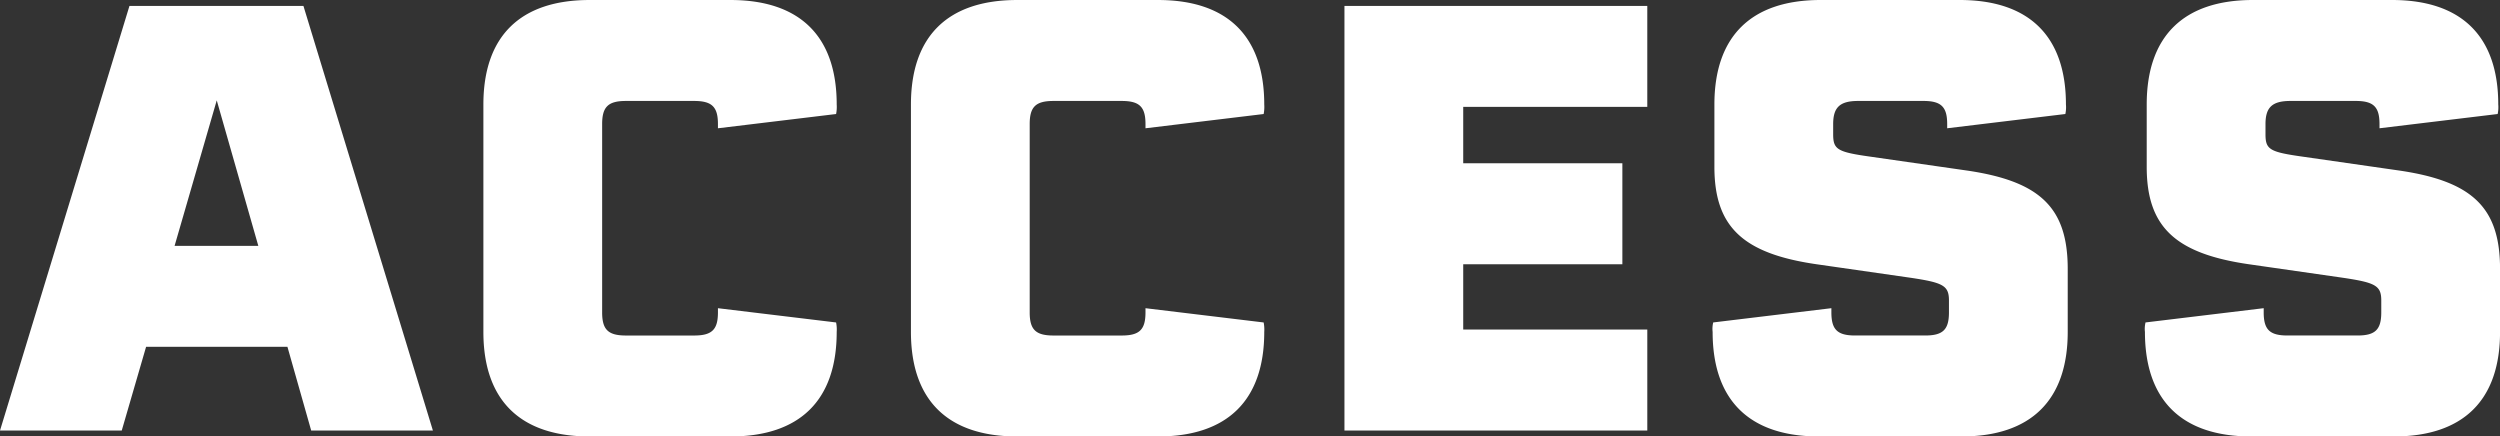
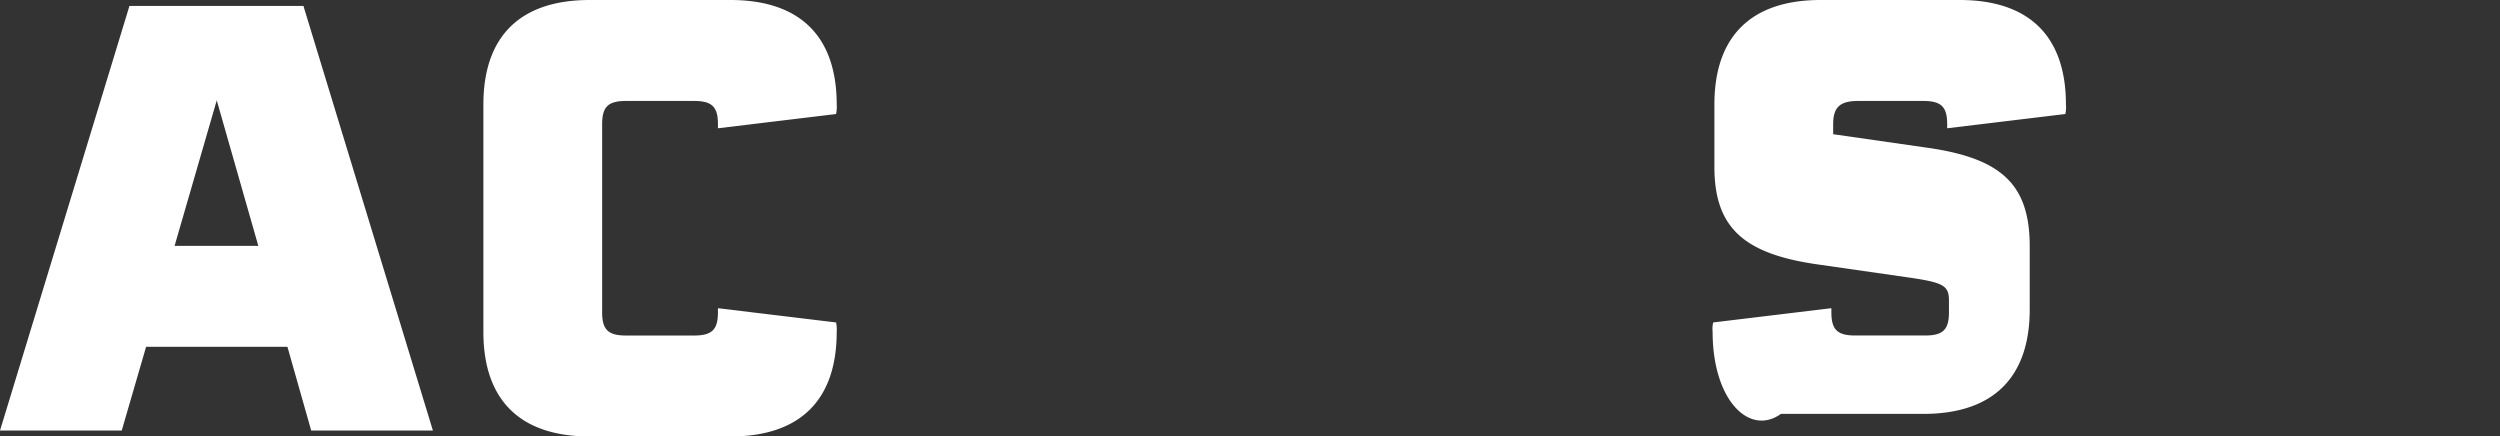
<svg xmlns="http://www.w3.org/2000/svg" width="315.746" height="55.123" viewBox="0 0 315.746 55.123">
  <rect x="0" y="0" width="315.746" height="55.123" fill="#333333" stroke="none" />
  <g id="top_access" transform="translate(-702.798 -4053.316)">
    <g id="グループ_48" data-name="グループ 48">
      <path id="パス_1454" data-name="パス 1454" d="M719.147,4054.066h21.974l16.35,53.623H742.1l-3-10.574h-17.85l-3.075,10.574H702.8Zm16.275,30.3-5.25-18.374-5.325,18.374Z" fill="#fff" />
      <path id="パス_1455" data-name="パス 1455" d="M763.849,4095.24v-28.723c0-8.625,4.649-13.2,13.423-13.2h17.775c8.775,0,13.425,4.576,13.425,13.2a4.6,4.6,0,0,1-.076,1.2l-14.923,1.8v-.525c0-2.175-.75-2.925-3-2.925h-8.625c-2.25,0-3,.75-3,2.925v23.774c0,2.175.75,2.924,3,2.924h8.625c2.25,0,3-.749,3-2.924v-.525l14.923,1.8a4.6,4.6,0,0,1,.076,1.2c0,8.624-4.65,13.2-13.425,13.2H777.272C768.5,4108.439,763.849,4103.864,763.849,4095.24Z" fill="#fff" />
-       <path id="パス_1456" data-name="パス 1456" d="M817.848,4095.24v-28.723c0-8.625,4.649-13.2,13.423-13.2h17.775c8.775,0,13.425,4.576,13.425,13.2a4.66,4.66,0,0,1-.075,1.2l-14.924,1.8v-.525c0-2.175-.75-2.925-3-2.925h-8.625c-2.25,0-3,.75-3,2.925v23.774c0,2.175.75,2.924,3,2.924h8.625c2.25,0,3-.749,3-2.924v-.525l14.924,1.8a4.663,4.663,0,0,1,.075,1.2c0,8.624-4.65,13.2-13.425,13.2H831.271C822.5,4108.439,817.848,4103.864,817.848,4095.24Z" fill="#fff" />
-       <path id="パス_1457" data-name="パス 1457" d="M887.6,4066.816v7.124h20.1v12.75H887.6v8.25h23.249v12.749H872.6v-53.623h38.248v12.75Z" fill="#fff" />
-       <path id="パス_1458" data-name="パス 1458" d="M919.1,4095.24a3.433,3.433,0,0,1,.075-1.2l14.924-1.8v.525c0,2.175.75,2.924,3,2.924h8.849c2.25,0,3-.749,3-2.924v-1.5c0-1.874-.75-2.249-4.724-2.85l-12-1.725c-9.3-1.349-12.9-4.724-12.9-12.3v-7.874c0-8.625,4.651-13.2,13.425-13.2h17.549c8.775,0,13.425,4.576,13.425,13.2a4.032,4.032,0,0,1-.075,1.2l-14.924,1.8v-.525c0-2.175-.75-2.925-3-2.925h-8.25c-2.325,0-3.15.825-3.15,2.925v1.275c0,1.95.525,2.25,4.8,2.85l12,1.725c9.375,1.349,12.824,4.724,12.824,12.449v7.95c0,8.624-4.649,13.2-13.423,13.2h-18C923.746,4108.439,919.1,4103.864,919.1,4095.24Z" fill="#fff" />
-       <path id="パス_1459" data-name="パス 1459" d="M973.7,4095.24a3.433,3.433,0,0,1,.075-1.2l14.924-1.8v.525c0,2.175.75,2.924,3,2.924h8.85c2.25,0,3-.749,3-2.924v-1.5c0-1.874-.75-2.249-4.725-2.85l-12-1.725c-9.3-1.349-12.9-4.724-12.9-12.3v-7.874c0-8.625,4.65-13.2,13.425-13.2H1004.9c8.775,0,13.424,4.576,13.424,13.2a4.032,4.032,0,0,1-.075,1.2l-14.924,1.8v-.525c0-2.175-.75-2.925-3-2.925h-8.25c-2.325,0-3.149.825-3.149,2.925v1.275c0,1.95.524,2.25,4.8,2.85l12,1.725c9.375,1.349,12.824,4.724,12.824,12.449v7.95c0,8.624-4.649,13.2-13.424,13.2h-18C978.346,4108.439,973.7,4103.864,973.7,4095.24Z" fill="#fff" />
+       <path id="パス_1458" data-name="パス 1458" d="M919.1,4095.24a3.433,3.433,0,0,1,.075-1.2l14.924-1.8v.525c0,2.175.75,2.924,3,2.924h8.849c2.25,0,3-.749,3-2.924v-1.5c0-1.874-.75-2.249-4.724-2.85l-12-1.725c-9.3-1.349-12.9-4.724-12.9-12.3v-7.874c0-8.625,4.651-13.2,13.425-13.2h17.549c8.775,0,13.425,4.576,13.425,13.2a4.032,4.032,0,0,1-.075,1.2l-14.924,1.8v-.525c0-2.175-.75-2.925-3-2.925h-8.25c-2.325,0-3.15.825-3.15,2.925v1.275l12,1.725c9.375,1.349,12.824,4.724,12.824,12.449v7.95c0,8.624-4.649,13.2-13.423,13.2h-18C923.746,4108.439,919.1,4103.864,919.1,4095.24Z" fill="#fff" />
    </g>
  </g>
</svg>